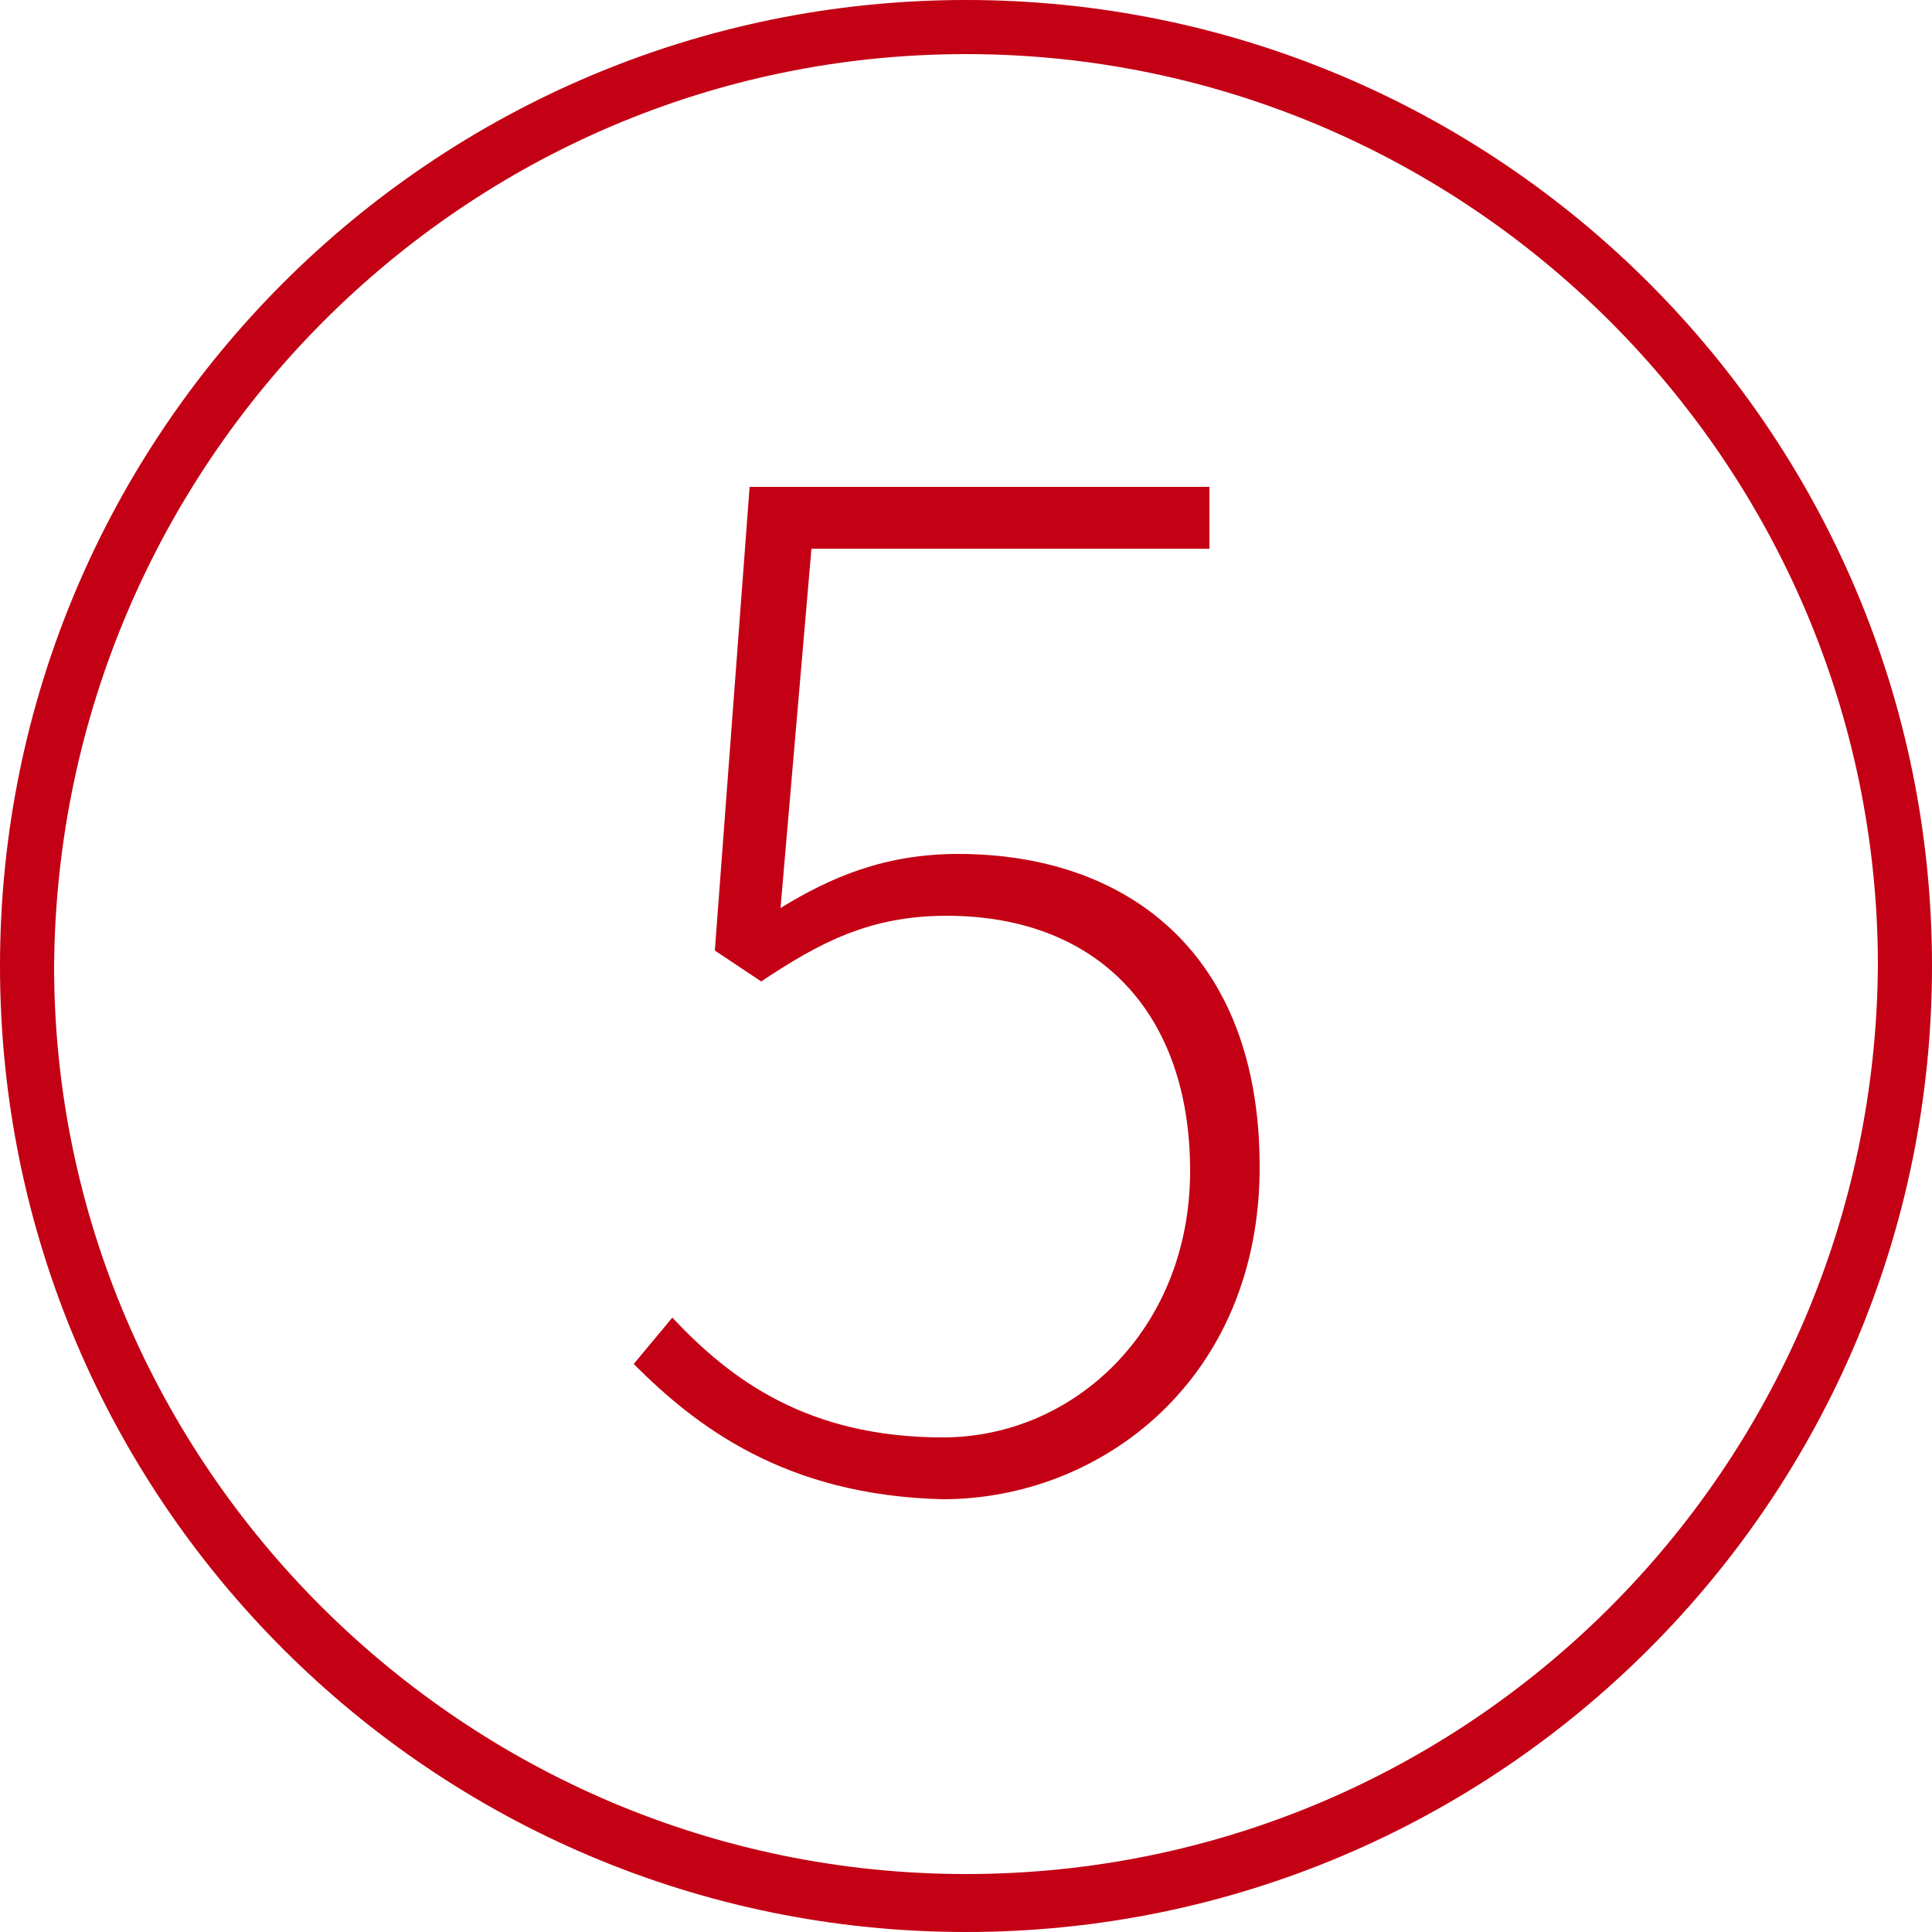
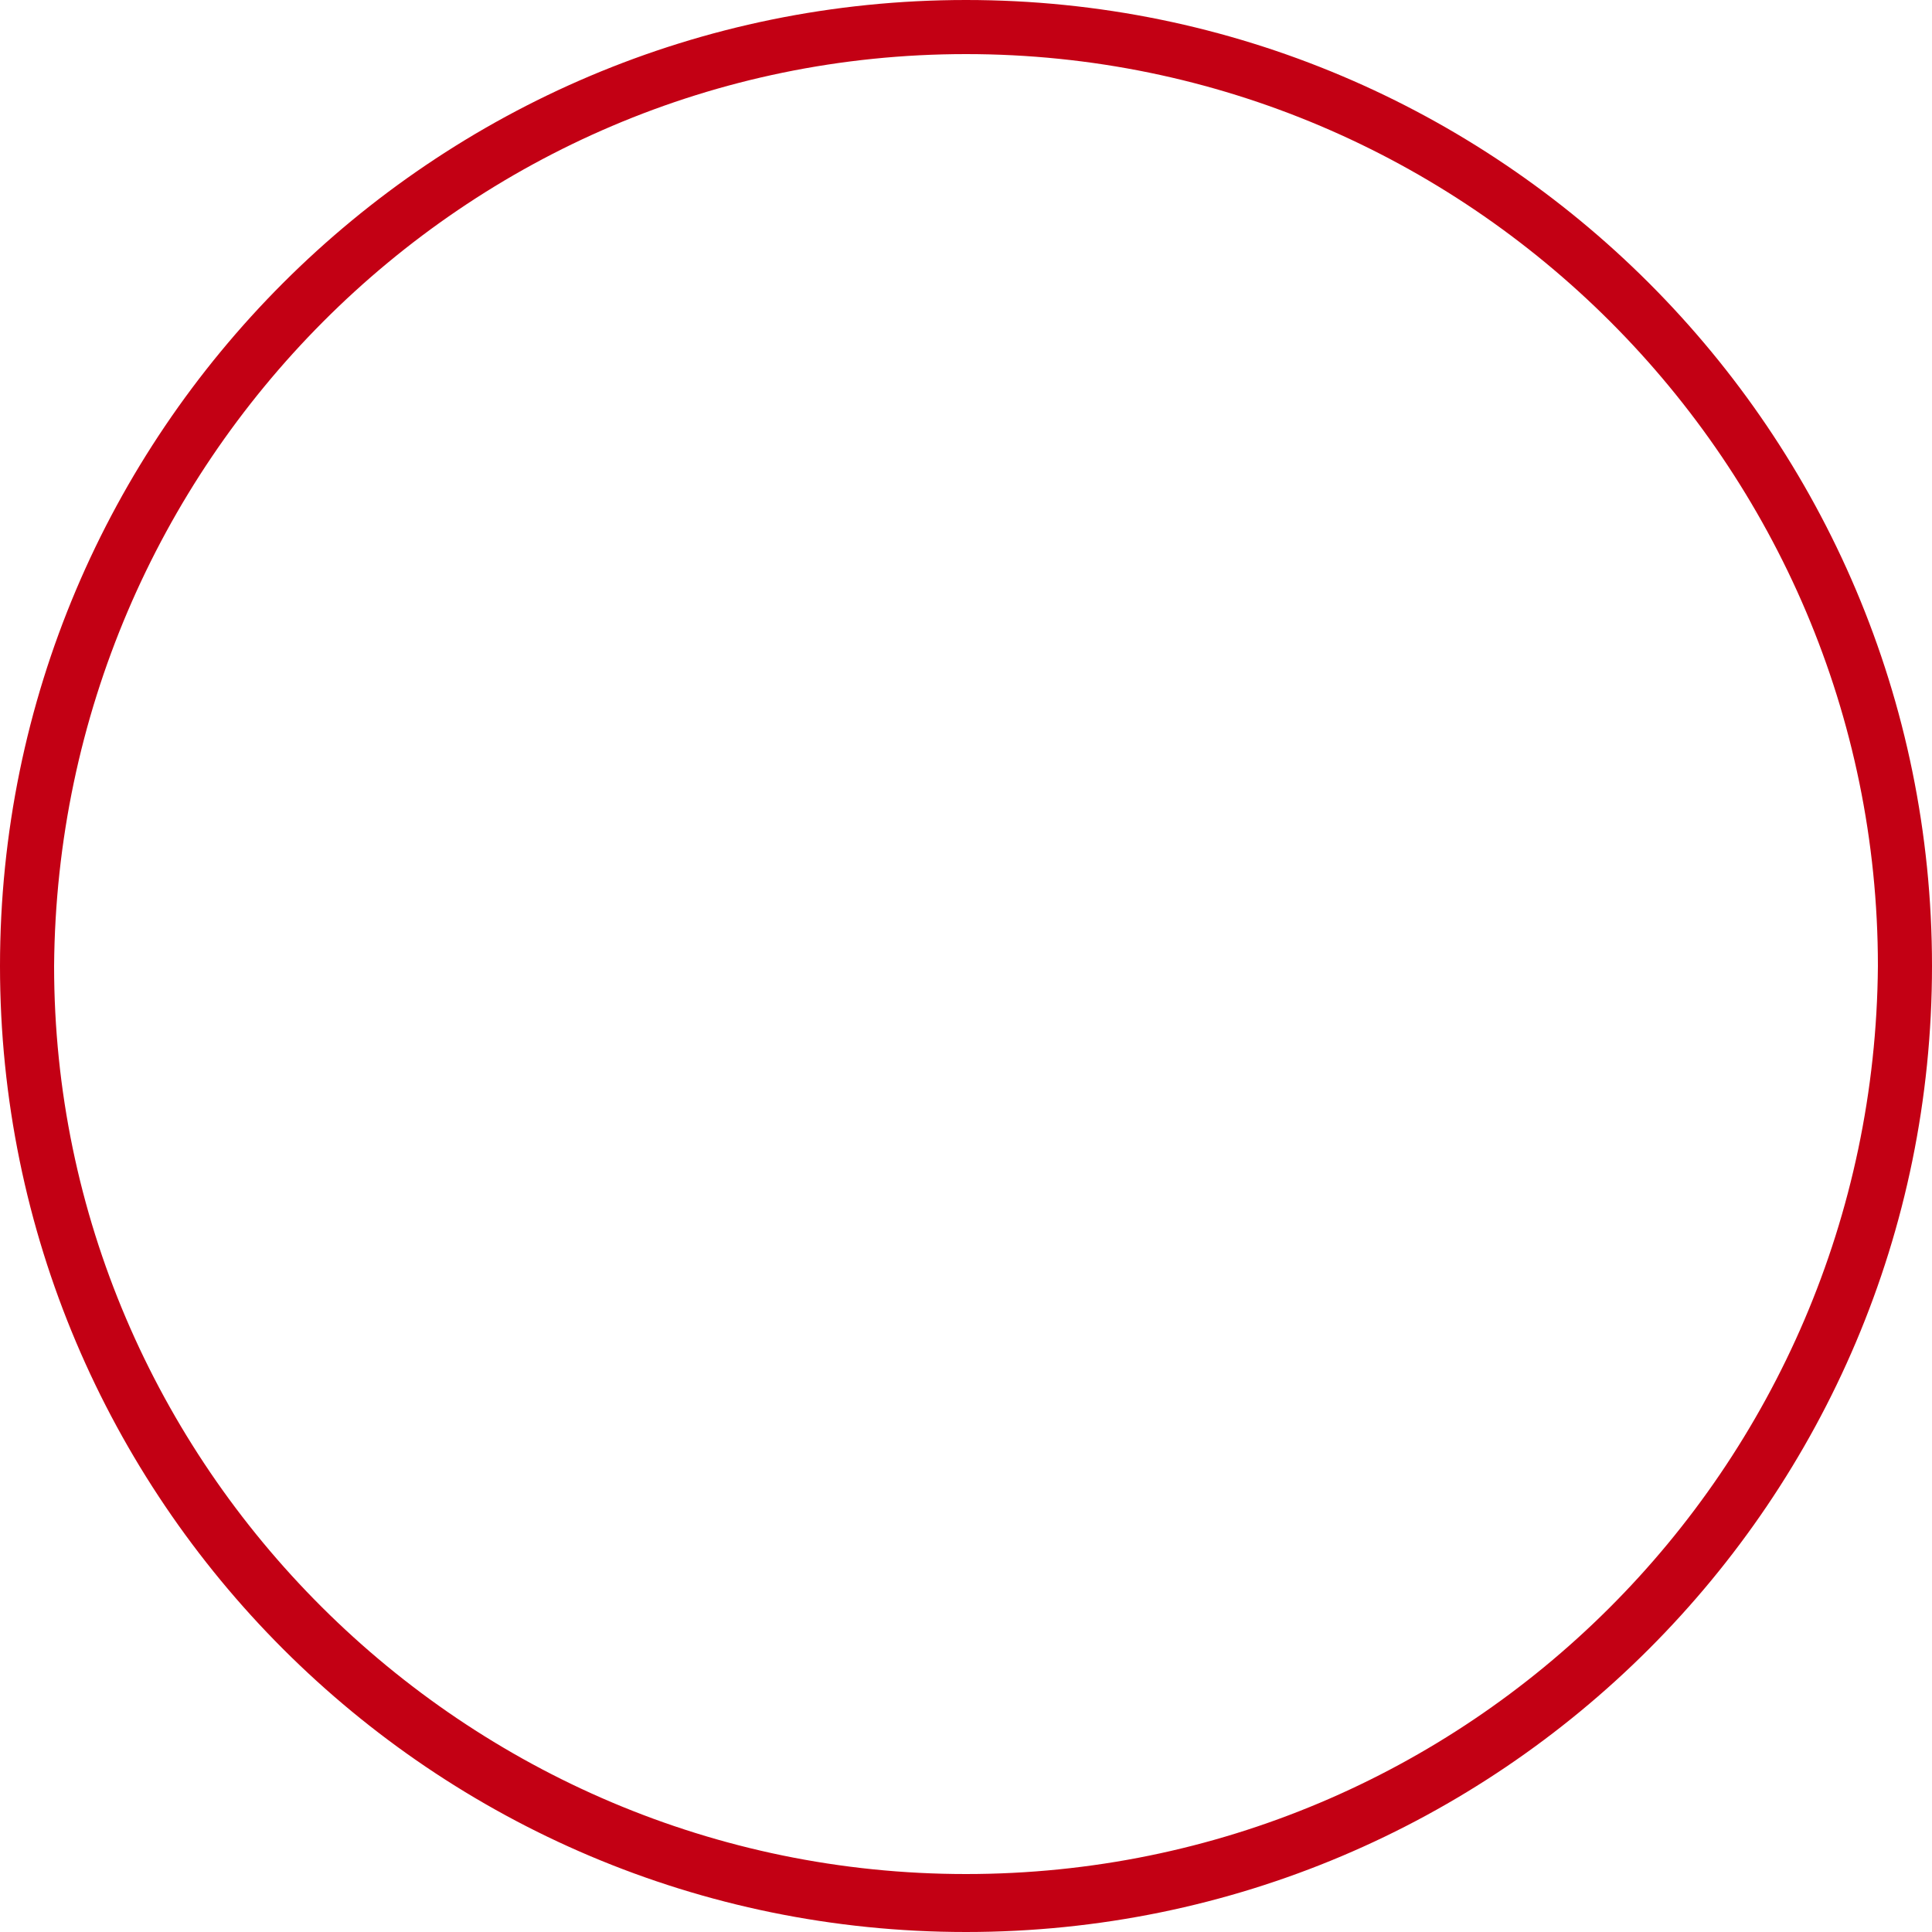
<svg xmlns="http://www.w3.org/2000/svg" version="1.1" id="Layer_1" x="0px" y="0px" viewBox="0 0 50 50" style="enable-background:new 0 0 50 50;" xml:space="preserve">
  <style type="text/css">
	.st0{fill:#C30014;}
	.st1{enable-background:new    ;}
</style>
  <g>
    <g>
-       <path class="st0" d="M25,0v1.4C38,1.4,48.6,12,48.6,25C48.5,38,38,48.5,25,48.5S1.4,37.9,1.4,25C1.5,12,12,1.4,25,1.4V0 M25,0    C11.2,0,0,11.2,0,25s11.2,25,25,25l0,0c13.8,0,25-11.2,25-25S38.8,0,25,0L25,0L25,0z" />
+       <path class="st0" d="M25,0v1.4C38,1.4,48.6,12,48.6,25C48.5,38,38,48.5,25,48.5S1.4,37.9,1.4,25C1.5,12,12,1.4,25,1.4V0 M25,0    C11.2,0,0,11.2,0,25s11.2,25,25,25l0,0c13.8,0,25-11.2,25-25S38.8,0,25,0L25,0z" />
    </g>
    <g class="st1">
-       <path class="st0" d="M16.4,35.3l1-1.2c1.5,1.6,3.5,3.1,7,3.1c3.4,0,6.4-2.8,6.4-6.9c0-4.1-2.4-6.6-6.3-6.6c-2,0-3.3,0.7-4.8,1.7    l-1.2-0.8l0.9-12l11.9,0l0,1.6l-10.3,0l-0.8,9.3c1.3-0.8,2.7-1.4,4.6-1.4c4.3,0,7.8,2.5,7.8,8.1c0,5.5-4.1,8.6-8.2,8.6    C20.3,38.7,18,36.9,16.4,35.3z" />
-     </g>
+       </g>
  </g>
</svg>